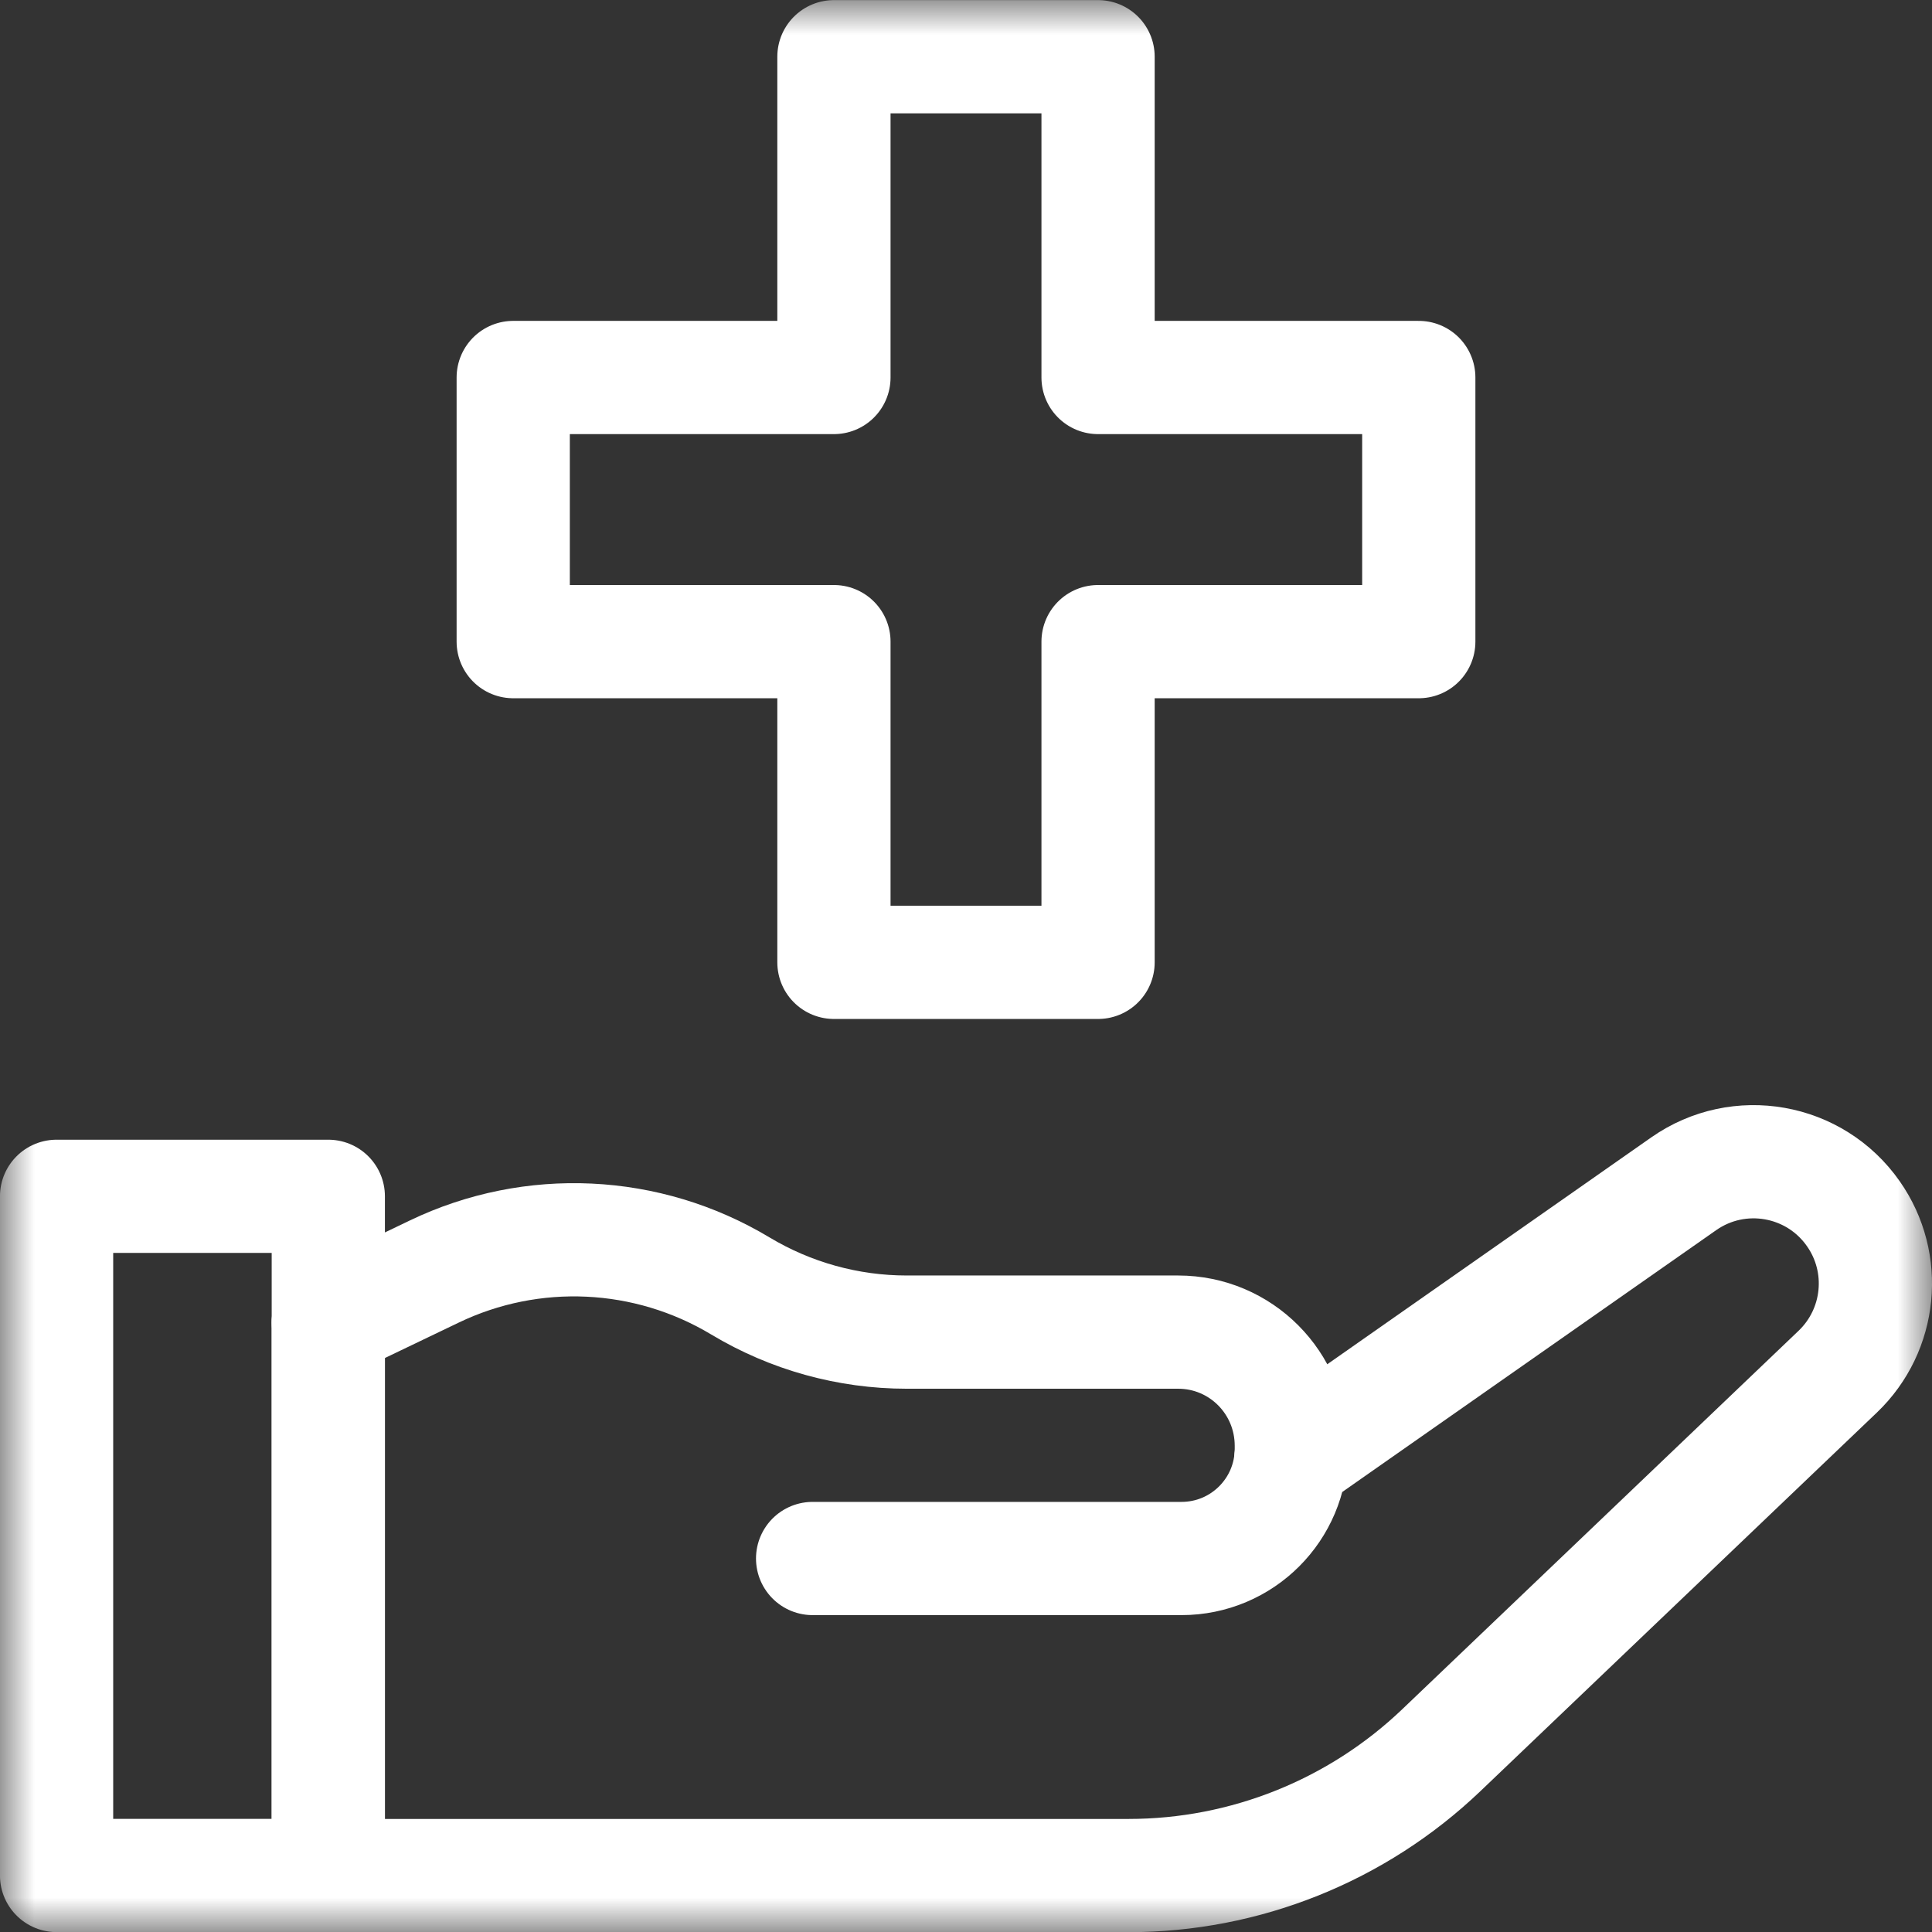
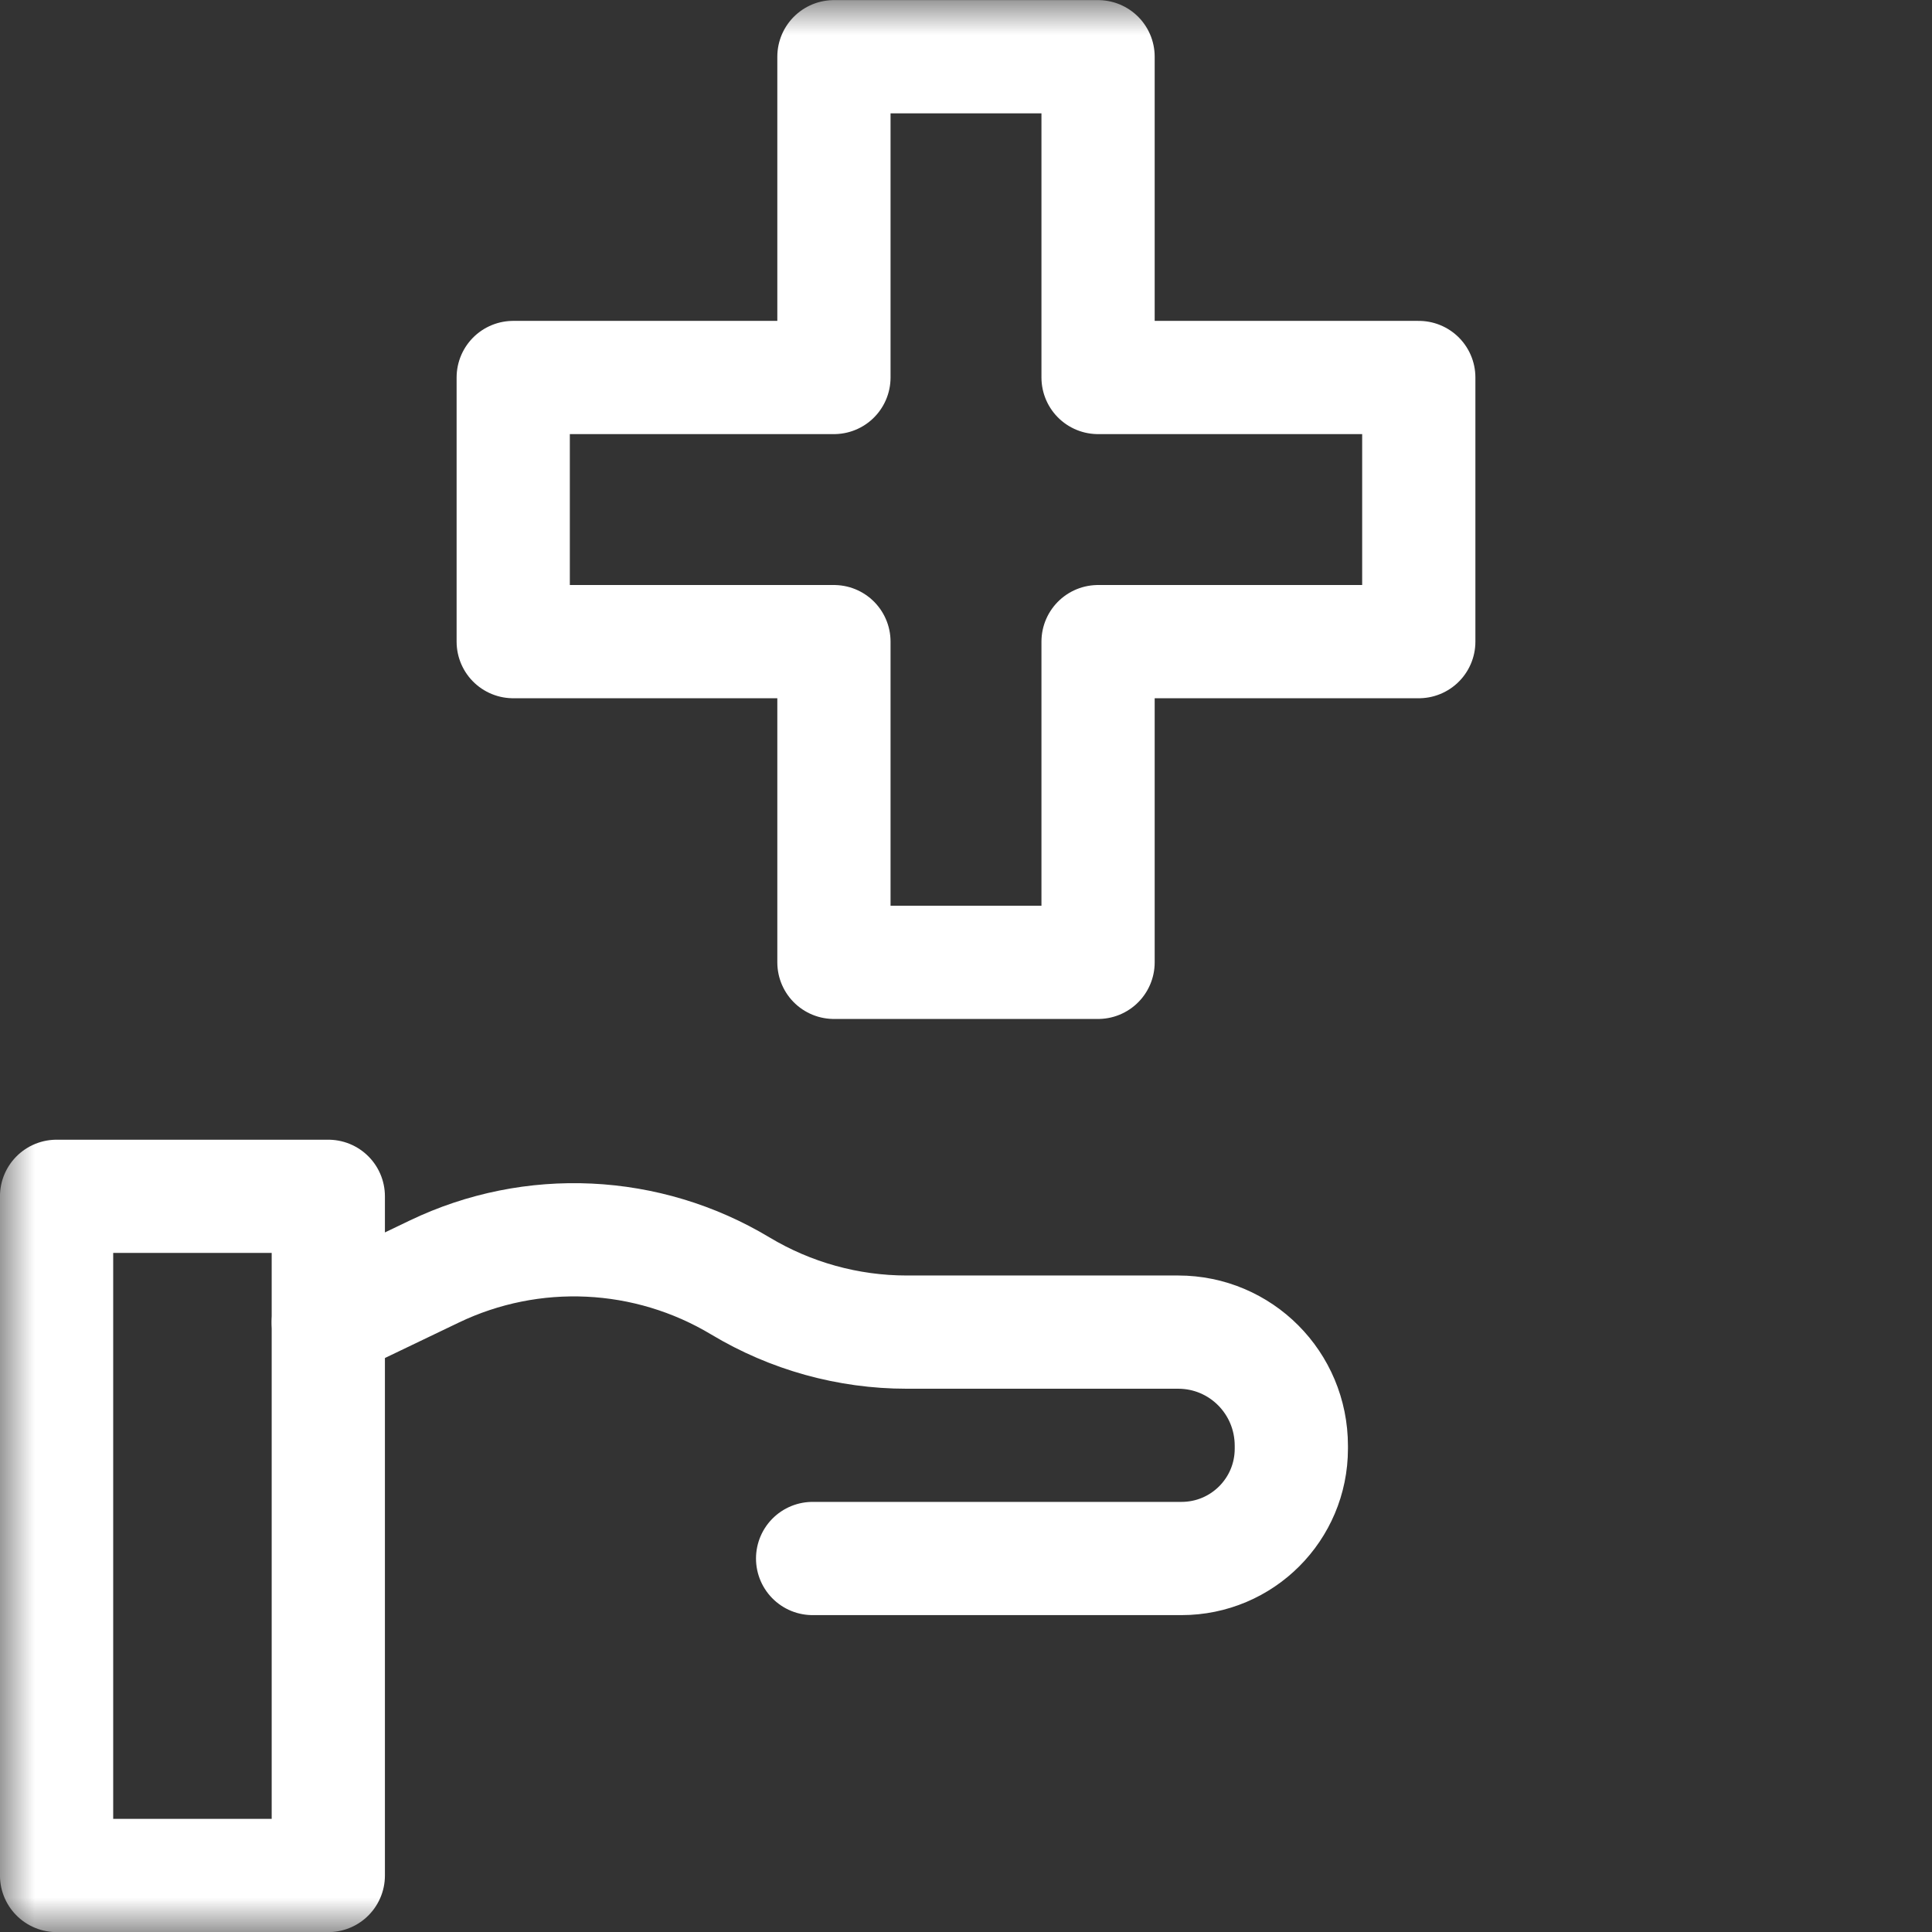
<svg xmlns="http://www.w3.org/2000/svg" width="28" height="28" viewBox="0 0 28 28" fill="none">
  <rect x="0" y="0" width="28" height="28" fill="#333333" stroke="none" />
  <g clip-path="url(#clip0_69_365)">
    <mask id="mask0_69_365" style="mask-type:luminance" maskUnits="userSpaceOnUse" x="0" y="0" width="28" height="29">
      <path d="M0 0.002H28V28.002H0V0.002Z" fill="white" />
    </mask>
    <g mask="url(#mask0_69_365)">
      <path d="M4.758 27.181H0.82V17.338H4.758V27.181Z" stroke="white" stroke-width="1.641" stroke-miterlimit="10" stroke-linecap="round" stroke-linejoin="round" />
-       <path d="M18.708 21.143L24.402 17.156C25.201 16.597 26.301 16.791 26.86 17.59C27.361 18.304 27.264 19.276 26.634 19.879L20.889 25.365C19.668 26.531 18.044 27.182 16.356 27.182H4.758V19.166" stroke="white" stroke-width="1.641" stroke-miterlimit="10" stroke-linecap="round" stroke-linejoin="round" />
      <path d="M11.777 22.587L17.123 22.587C18.003 22.587 18.715 21.875 18.715 20.995V20.954C18.715 20.04 17.981 19.306 17.075 19.306H13.141C12.291 19.306 11.458 19.074 10.73 18.637C9.38 17.826 7.713 17.747 6.294 18.428L4.758 19.165" stroke="white" stroke-width="1.641" stroke-miterlimit="10" stroke-linecap="round" stroke-linejoin="round" />
      <path d="M20.562 5.471H15.914V0.822H12.086V5.471H7.438V9.299H12.086V13.947H15.914V9.299H20.562V5.471Z" stroke="white" stroke-width="1.641" stroke-miterlimit="10" stroke-linecap="round" stroke-linejoin="round" />
    </g>
  </g>
  <defs>
    <clipPath id="clip0_69_365">
      <rect width="28" height="28" fill="white" />
    </clipPath>
  </defs>
</svg>